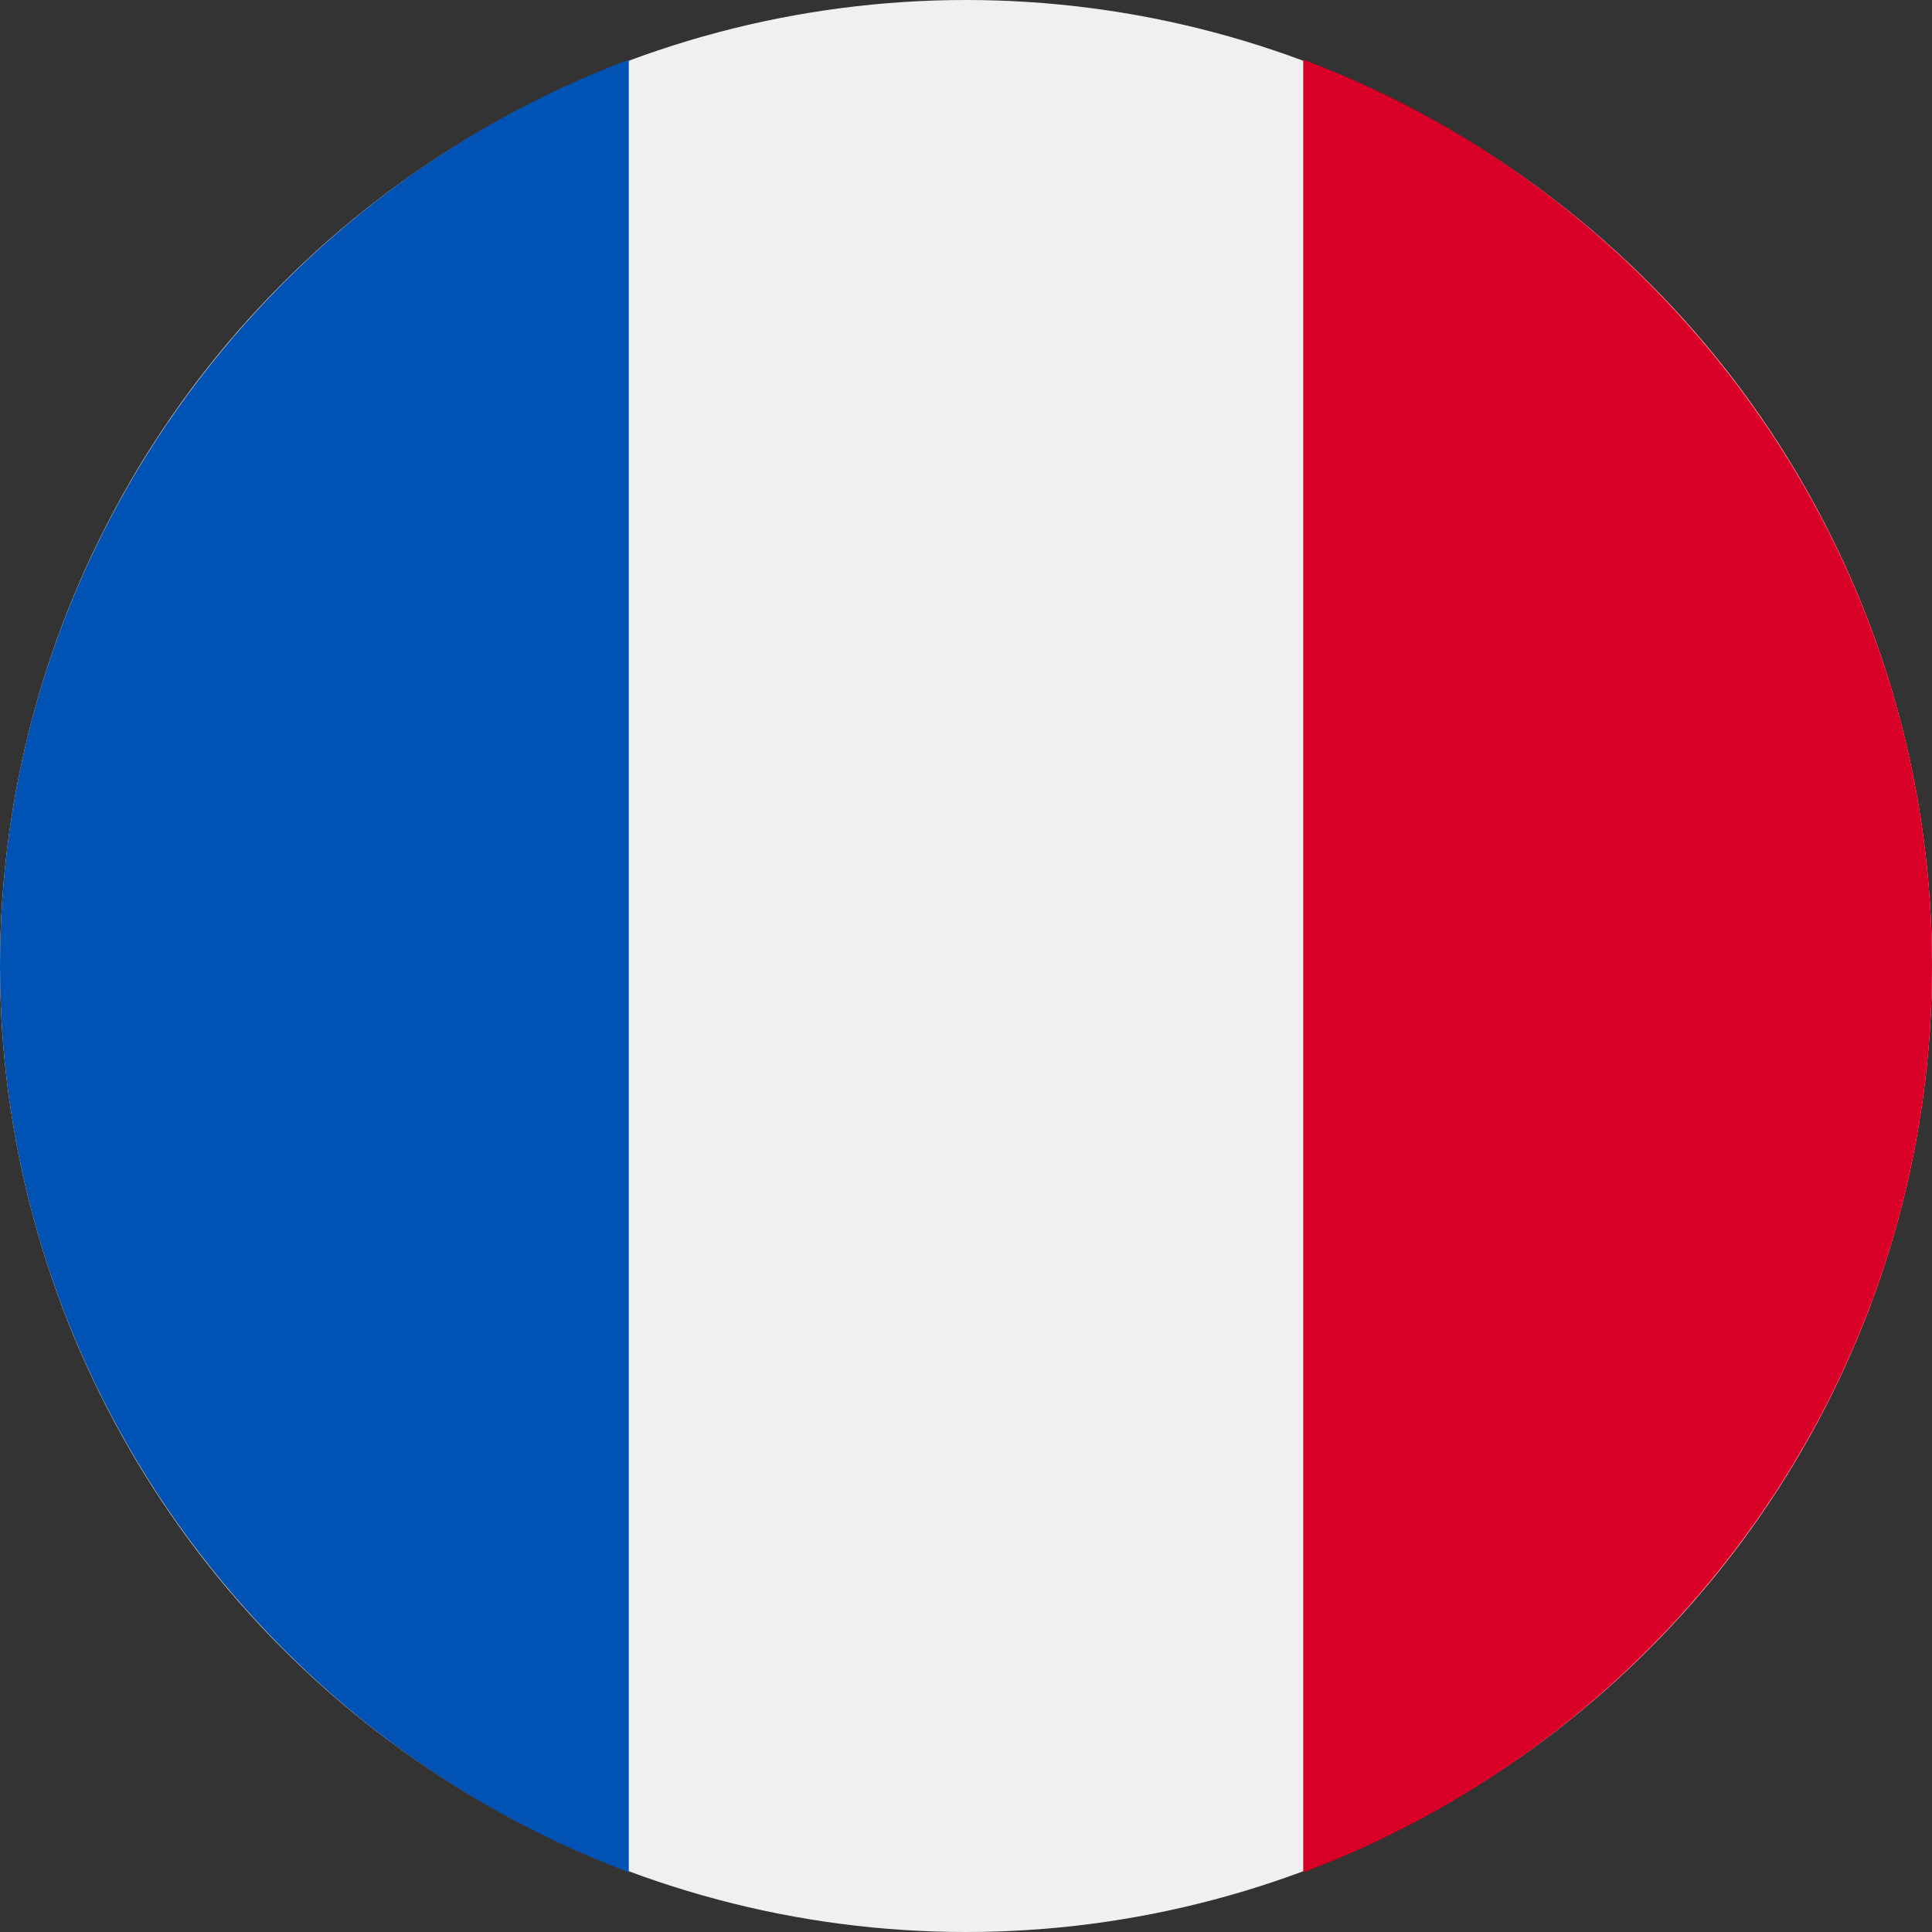
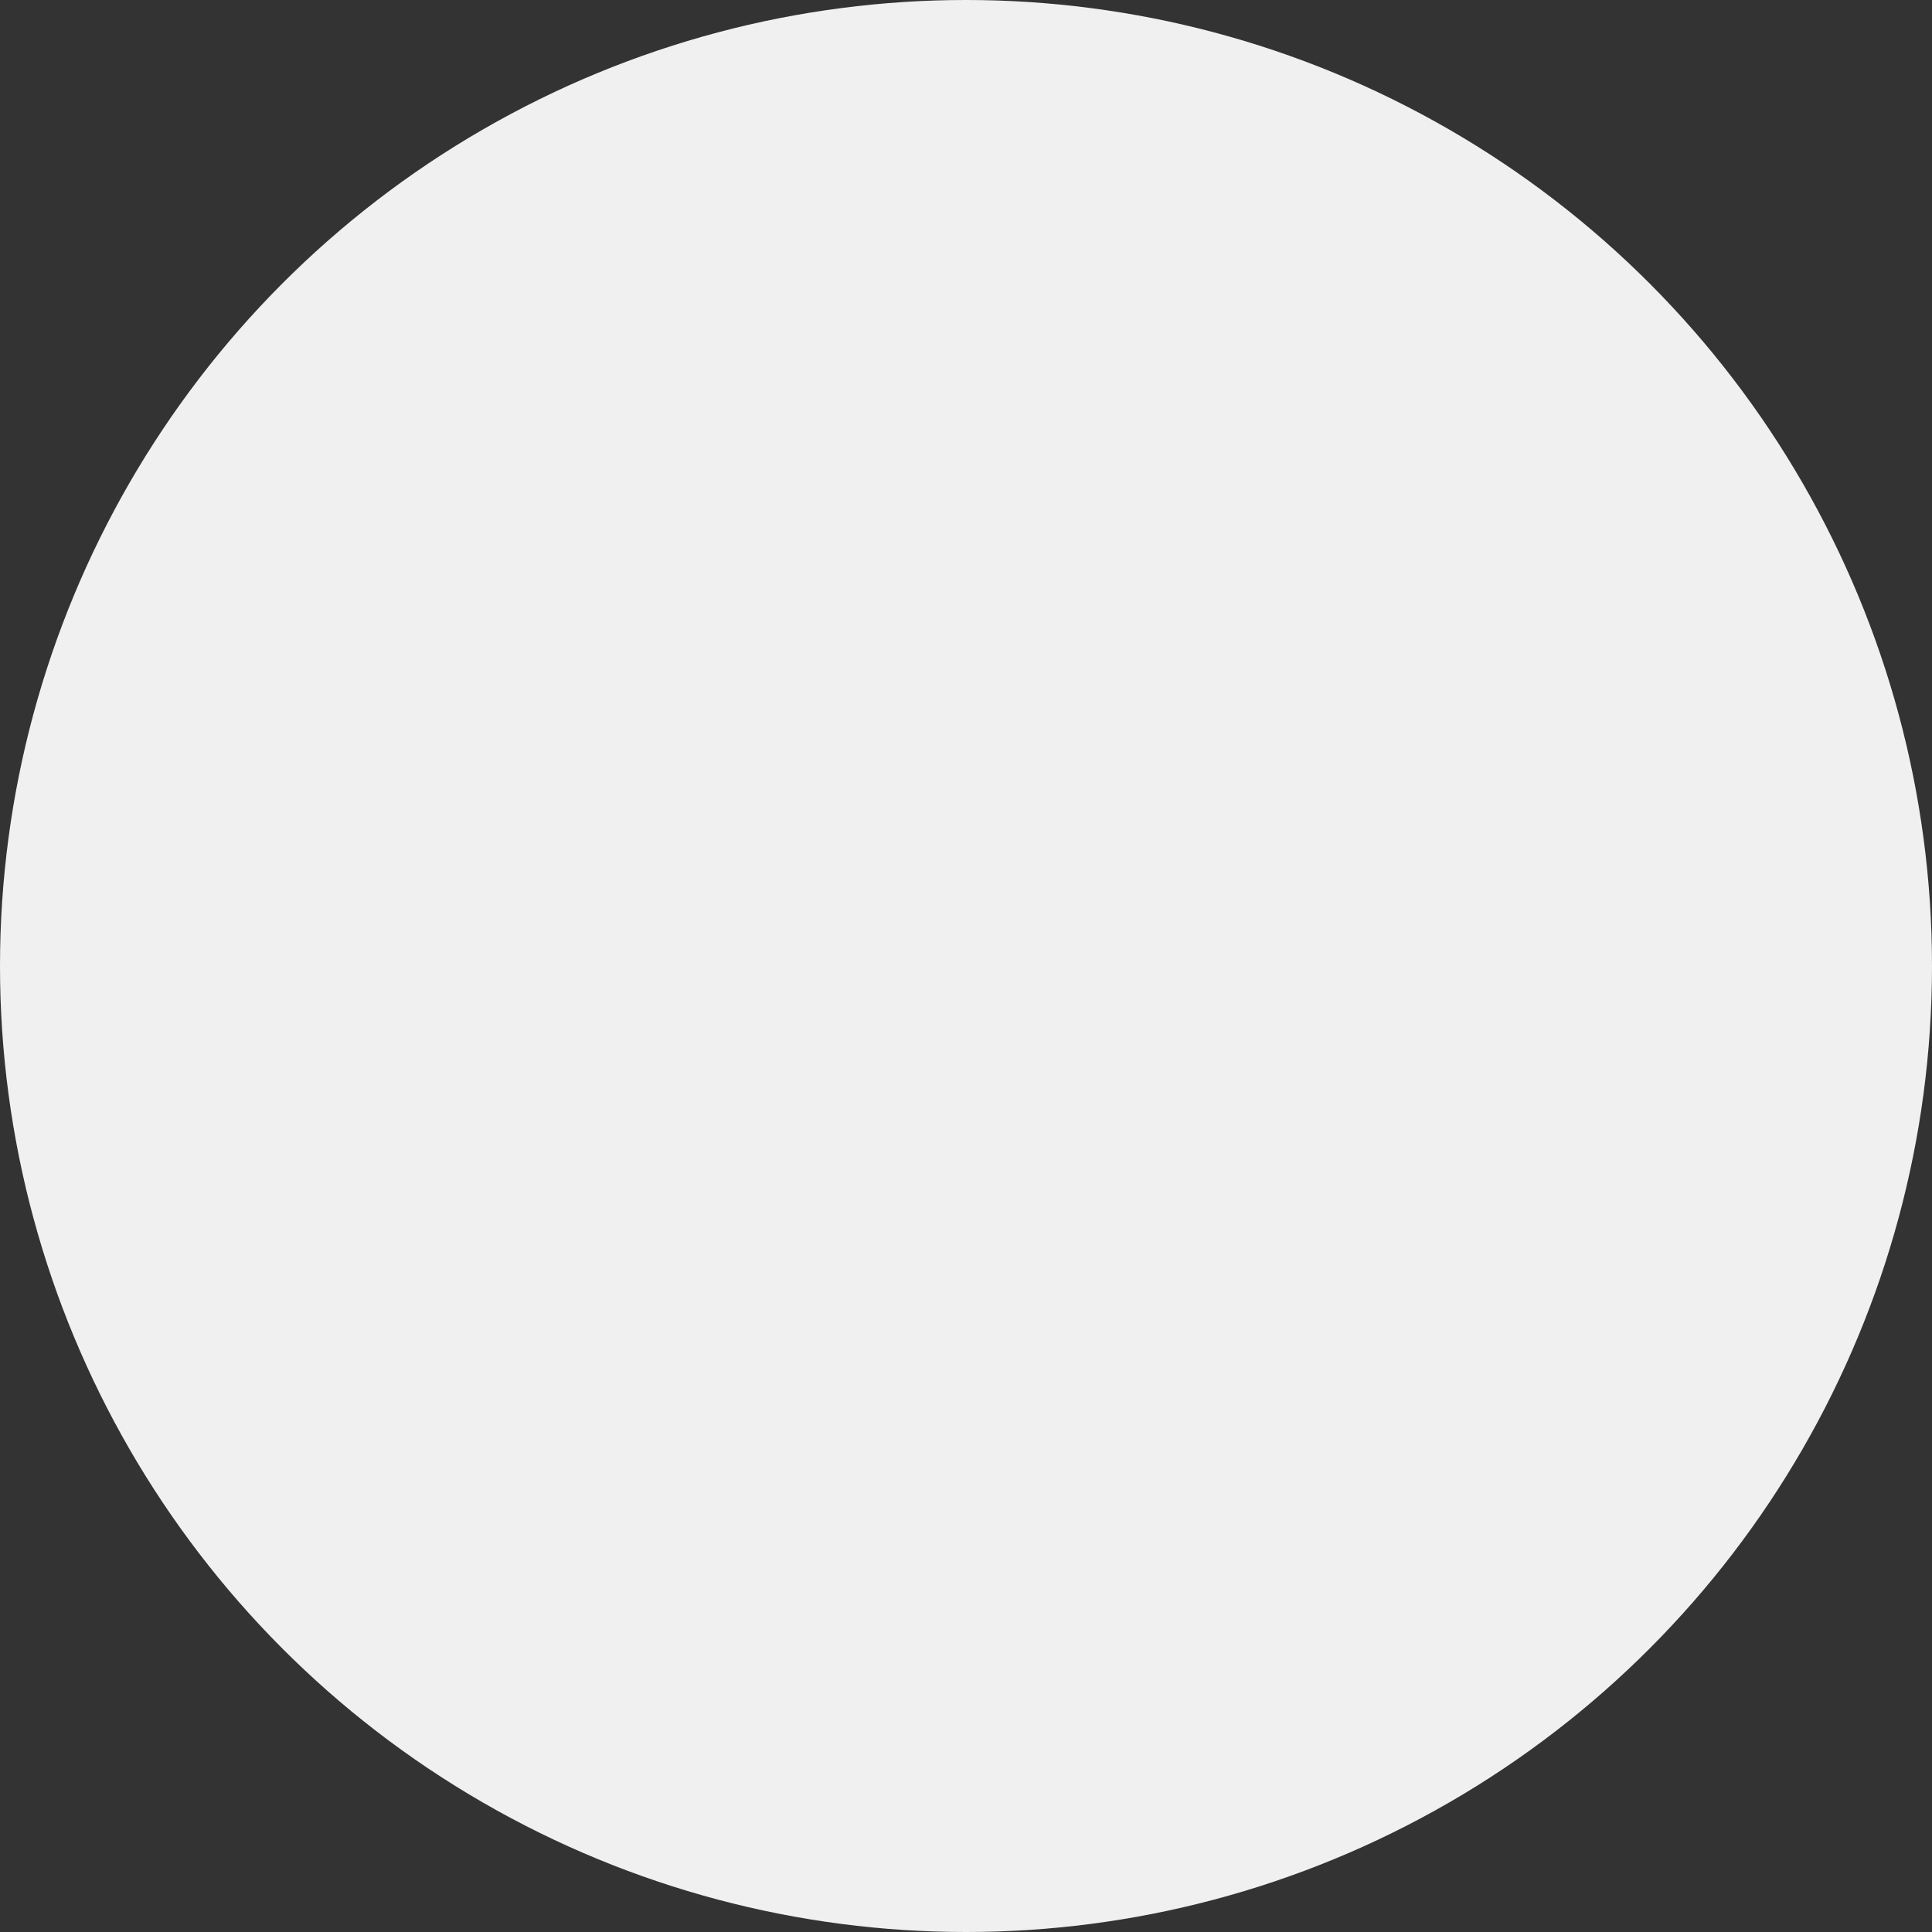
<svg xmlns="http://www.w3.org/2000/svg" version="1.1" id="Layer_1" x="0px" y="0px" viewBox="0 0 55 55" style="enable-background:new 0 0 55 55;" xml:space="preserve">
  <rect x="0" y="0" width="55" height="55" fill="#333333" stroke="none" />
  <style type="text/css">
	.st0{fill:#F0F0F0;}
	.st1{fill:#D80027;}
	.st2{fill:#0052B4;}
</style>
  <g>
    <circle class="st0" cx="27.5" cy="27.5" r="27.5" />
-     <path class="st1" d="M55,27.5c0-11.8-7.5-21.9-17.9-25.8v51.6C47.5,49.4,55,39.3,55,27.5z" />
-     <path class="st2" d="M0,27.5c0,11.8,7.5,21.9,17.9,25.8V1.7C7.5,5.6,0,15.7,0,27.5z" />
  </g>
</svg>